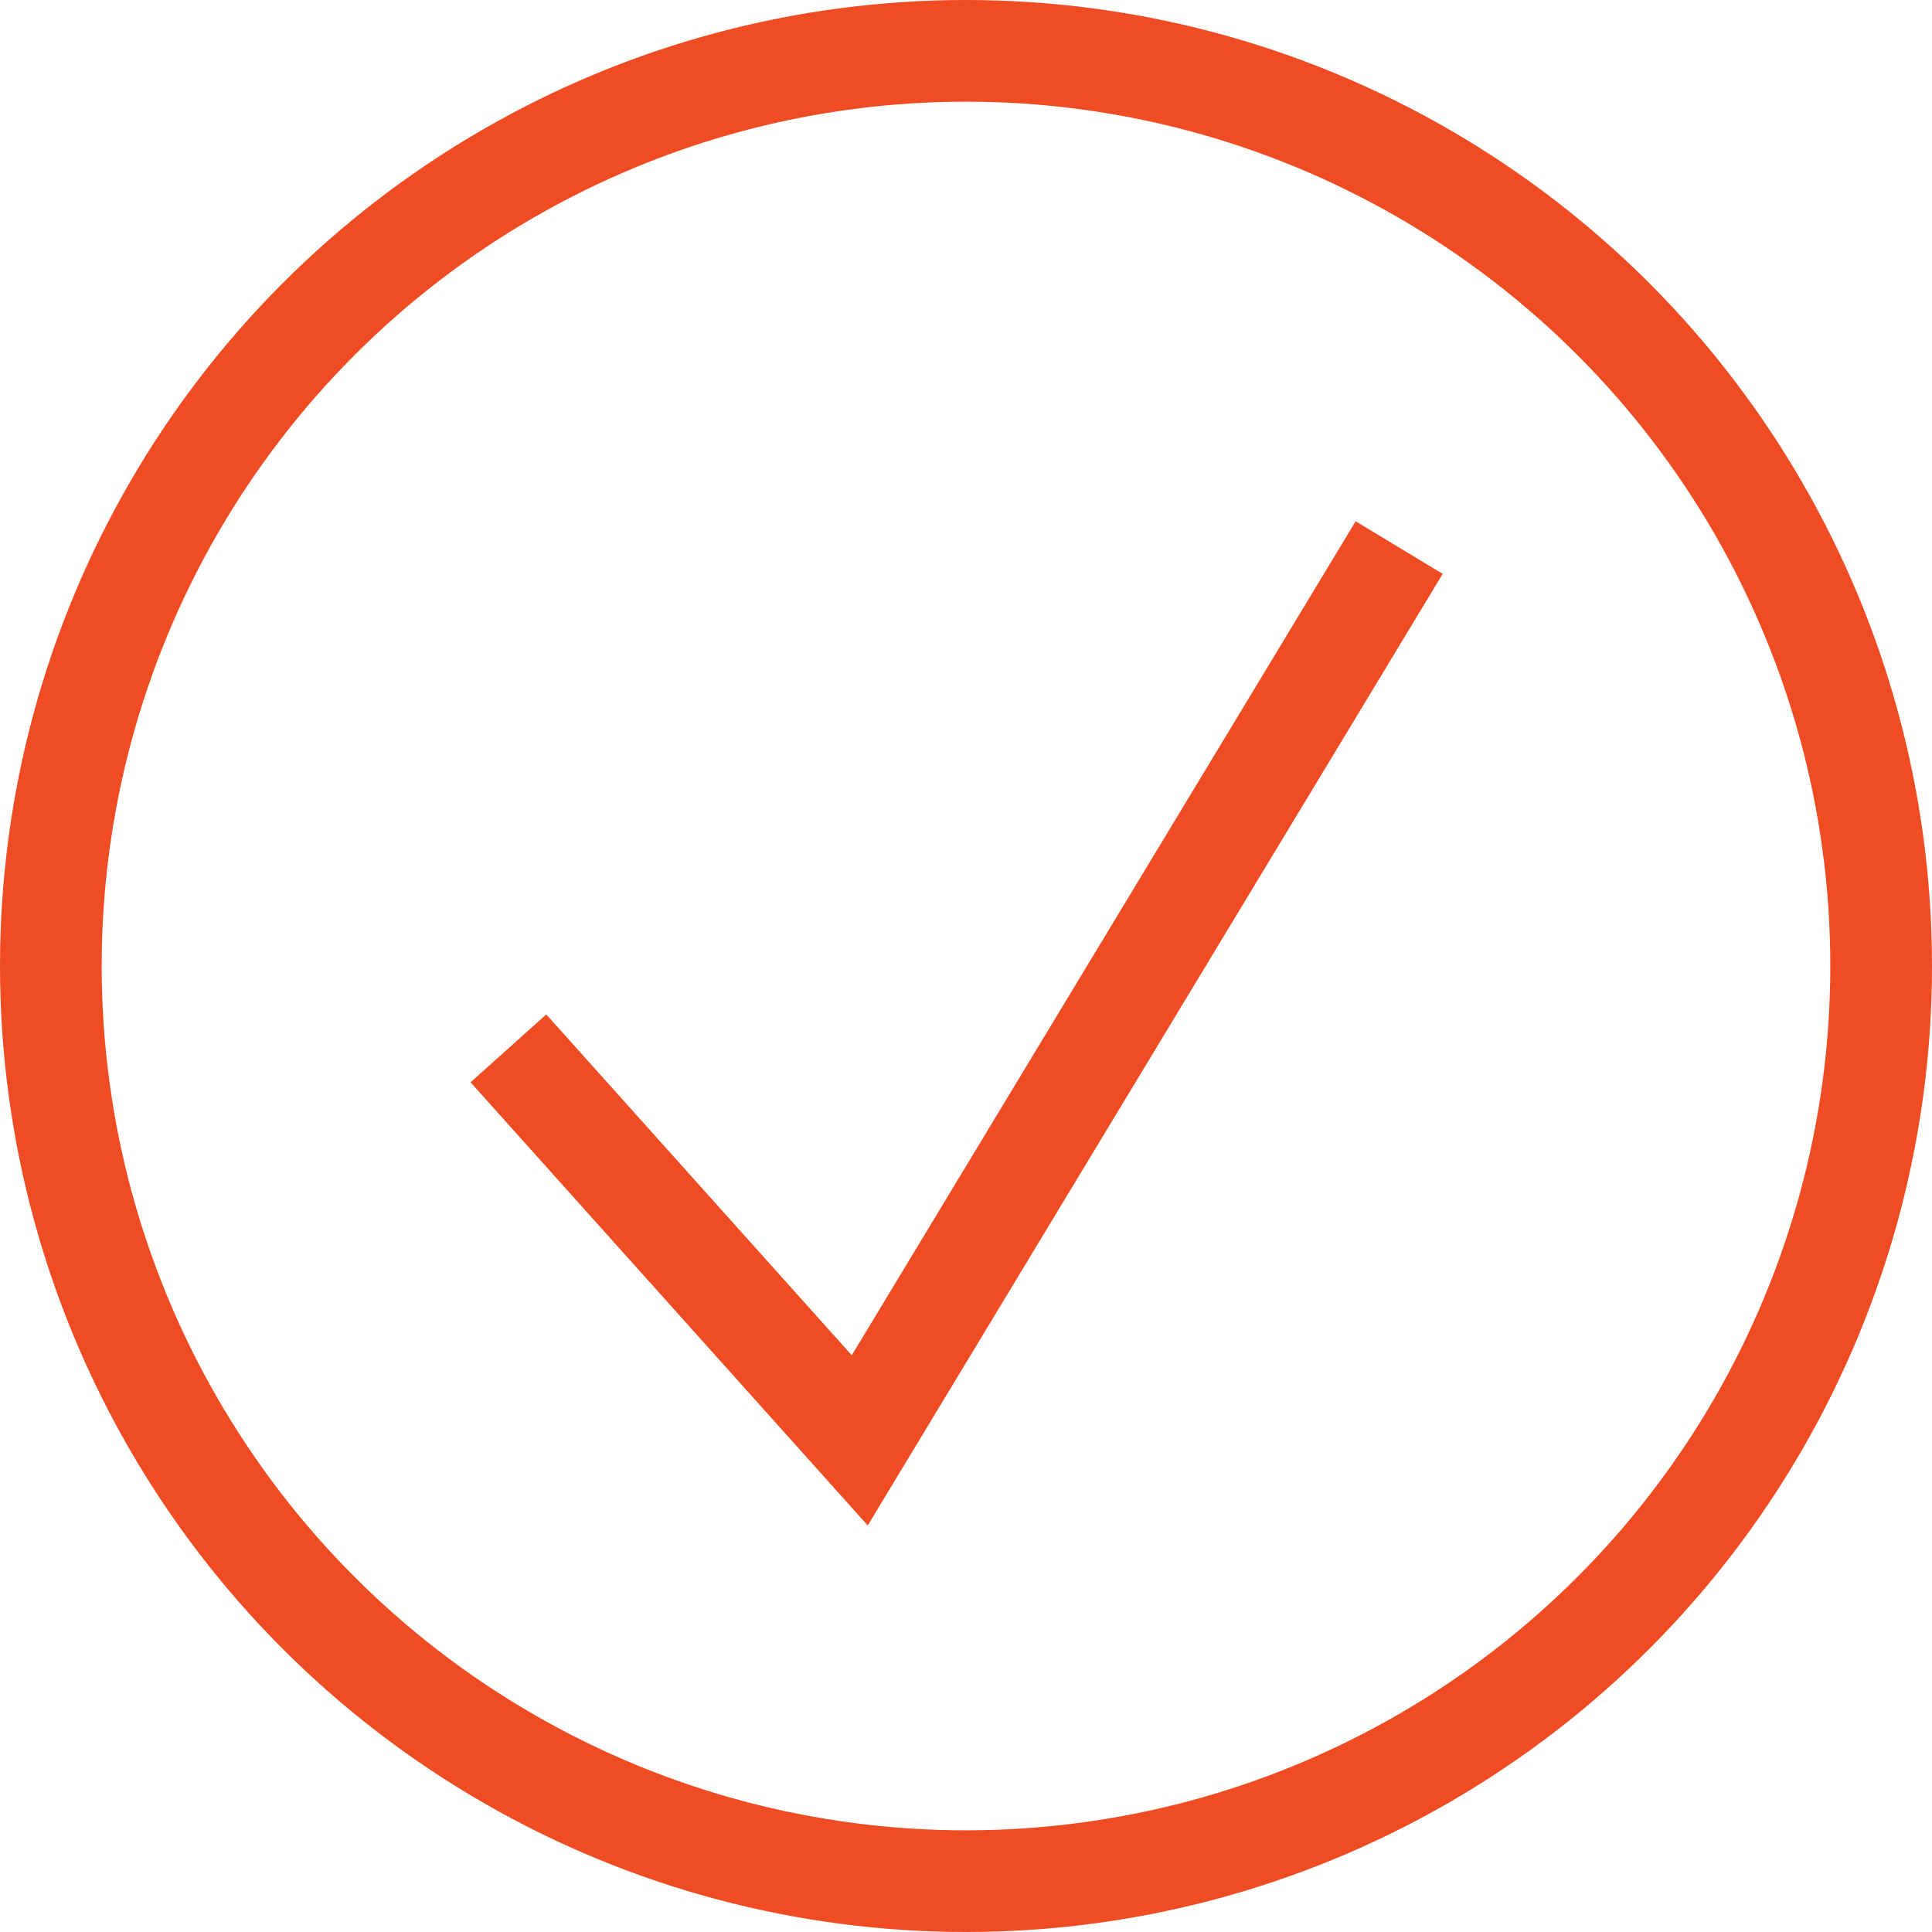
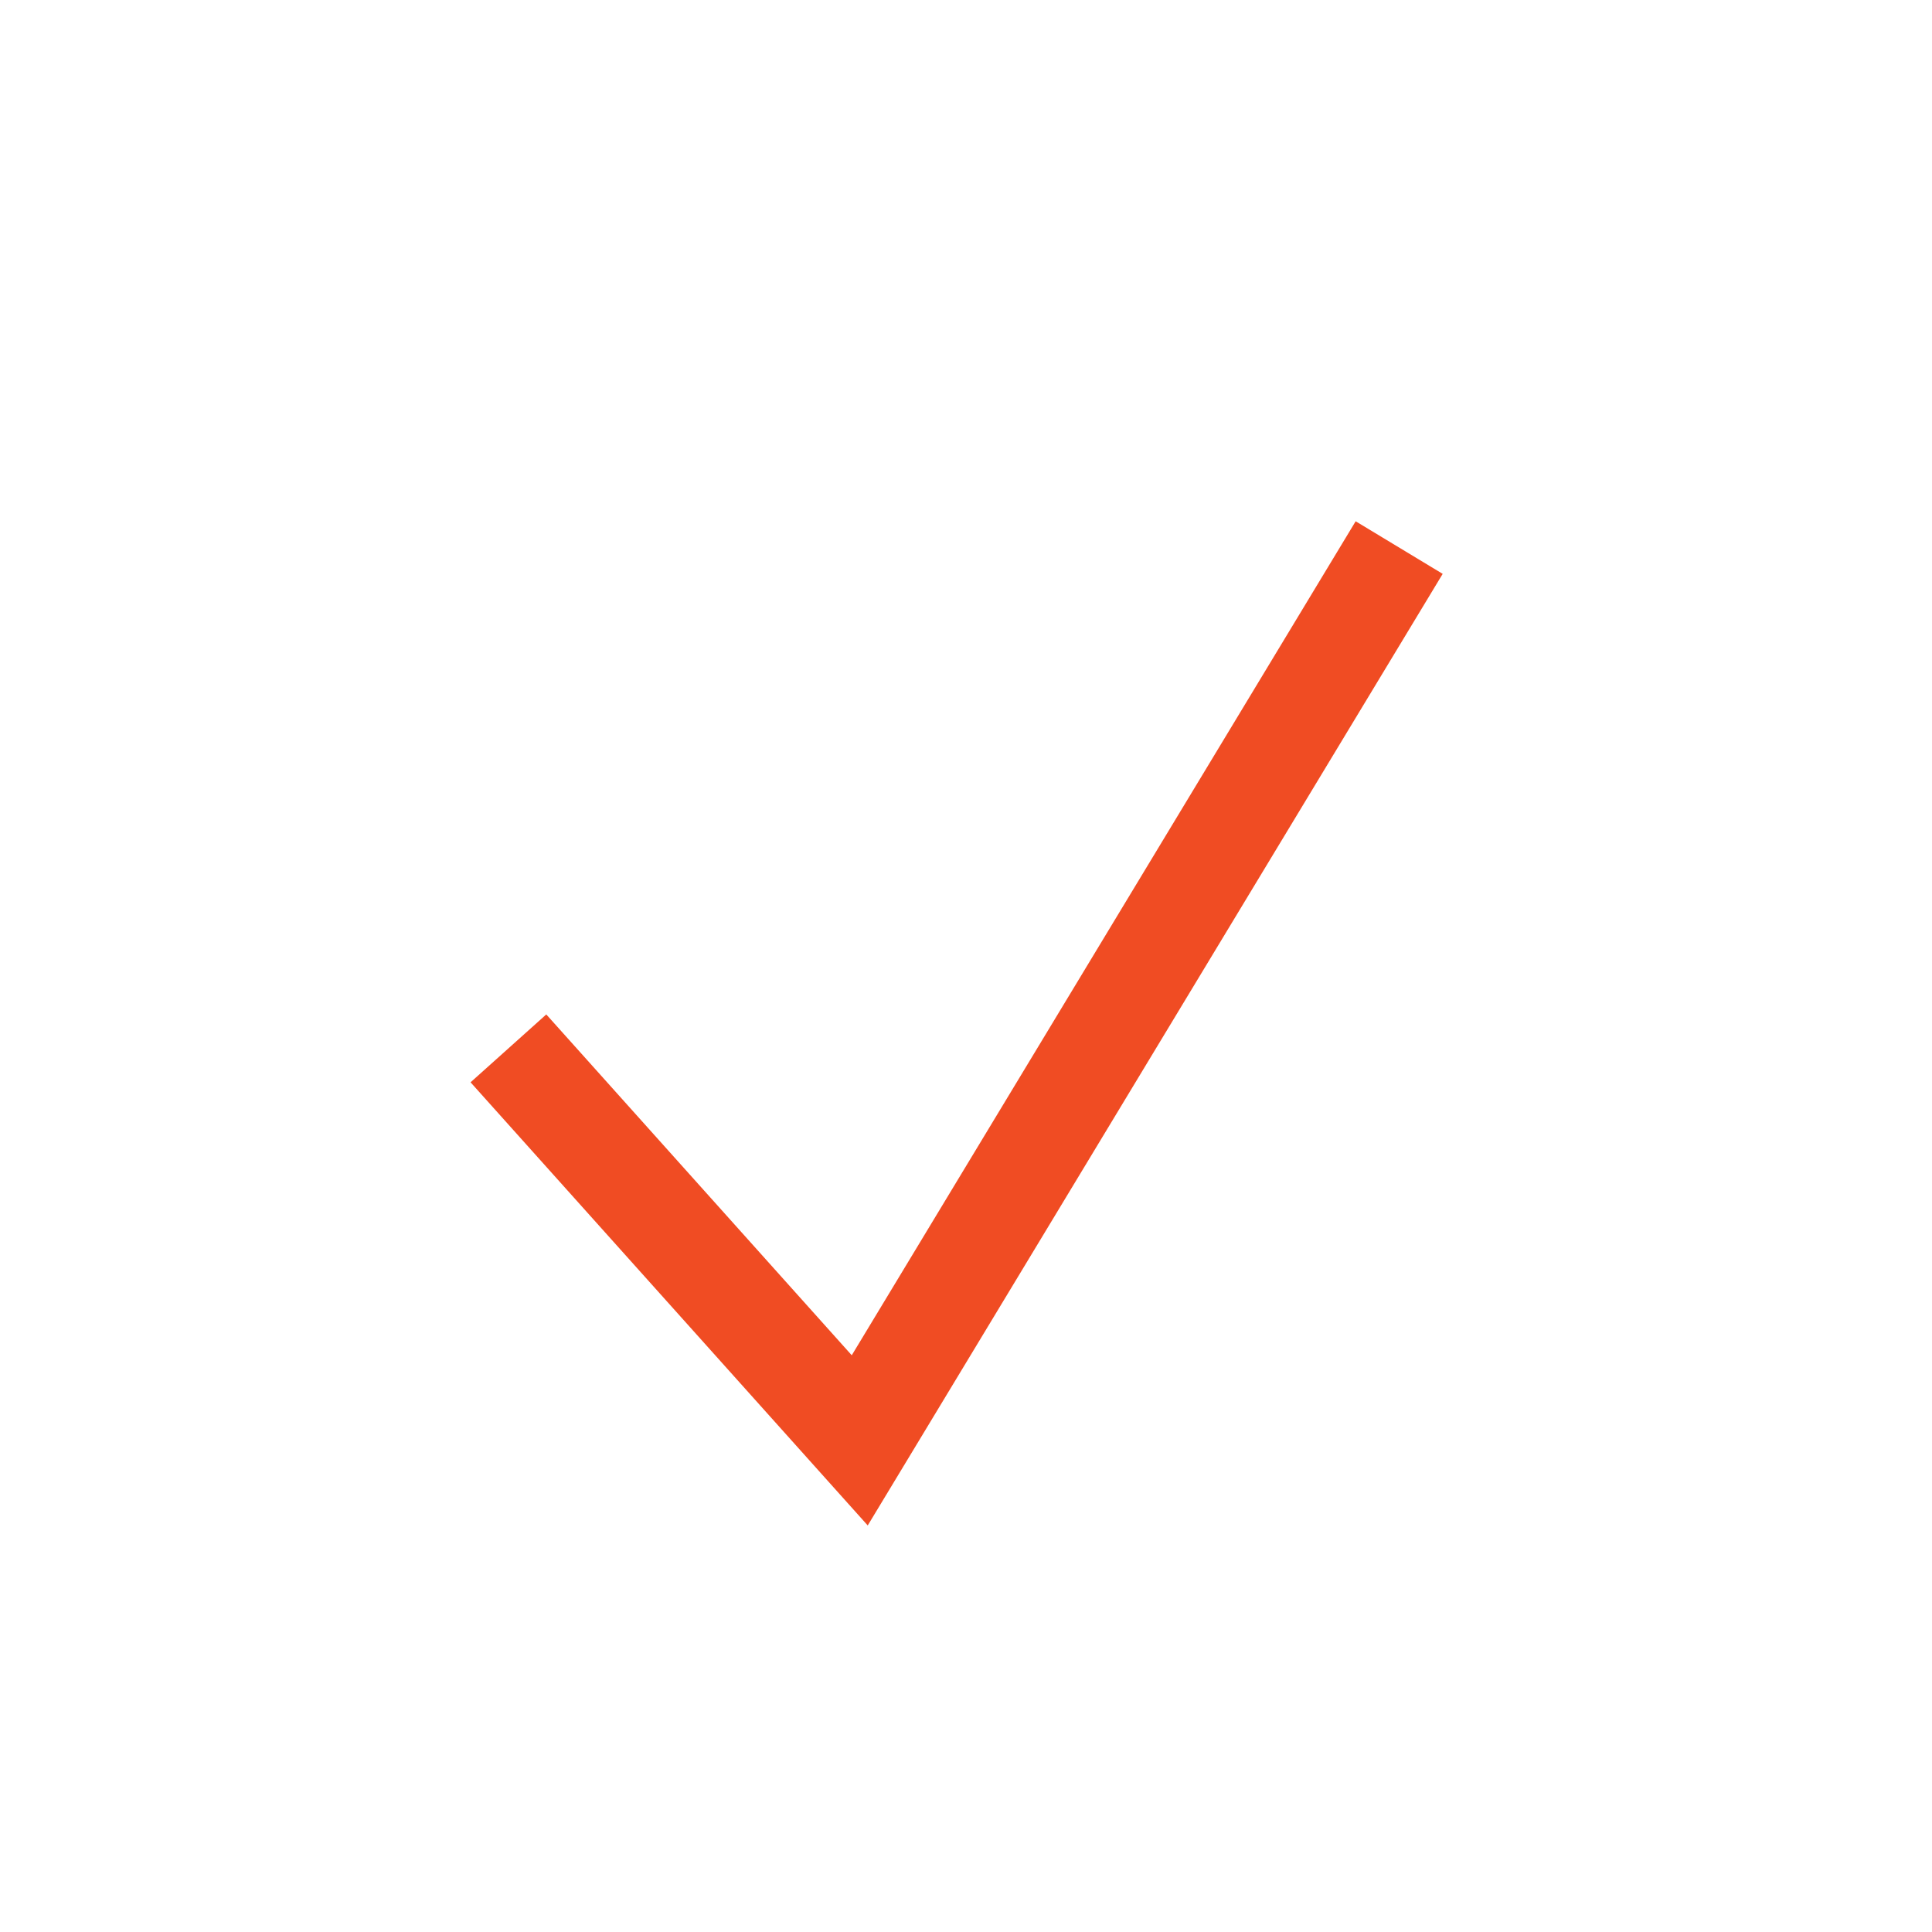
<svg xmlns="http://www.w3.org/2000/svg" id="Layer_2" data-name="Layer 2" viewBox="0 0 38 38">
  <defs>
    <style>.cls-1{fill:none;stroke:#f04c23;stroke-miterlimit:10;stroke-width:2px}</style>
  </defs>
  <g id="Layer_1-2" data-name="Layer 1">
-     <circle cx="19" cy="19" r="18" class="cls-1" />
    <path d="m10 20.62 6.91 7.71 10.61-17.56" class="cls-1" />
  </g>
</svg>